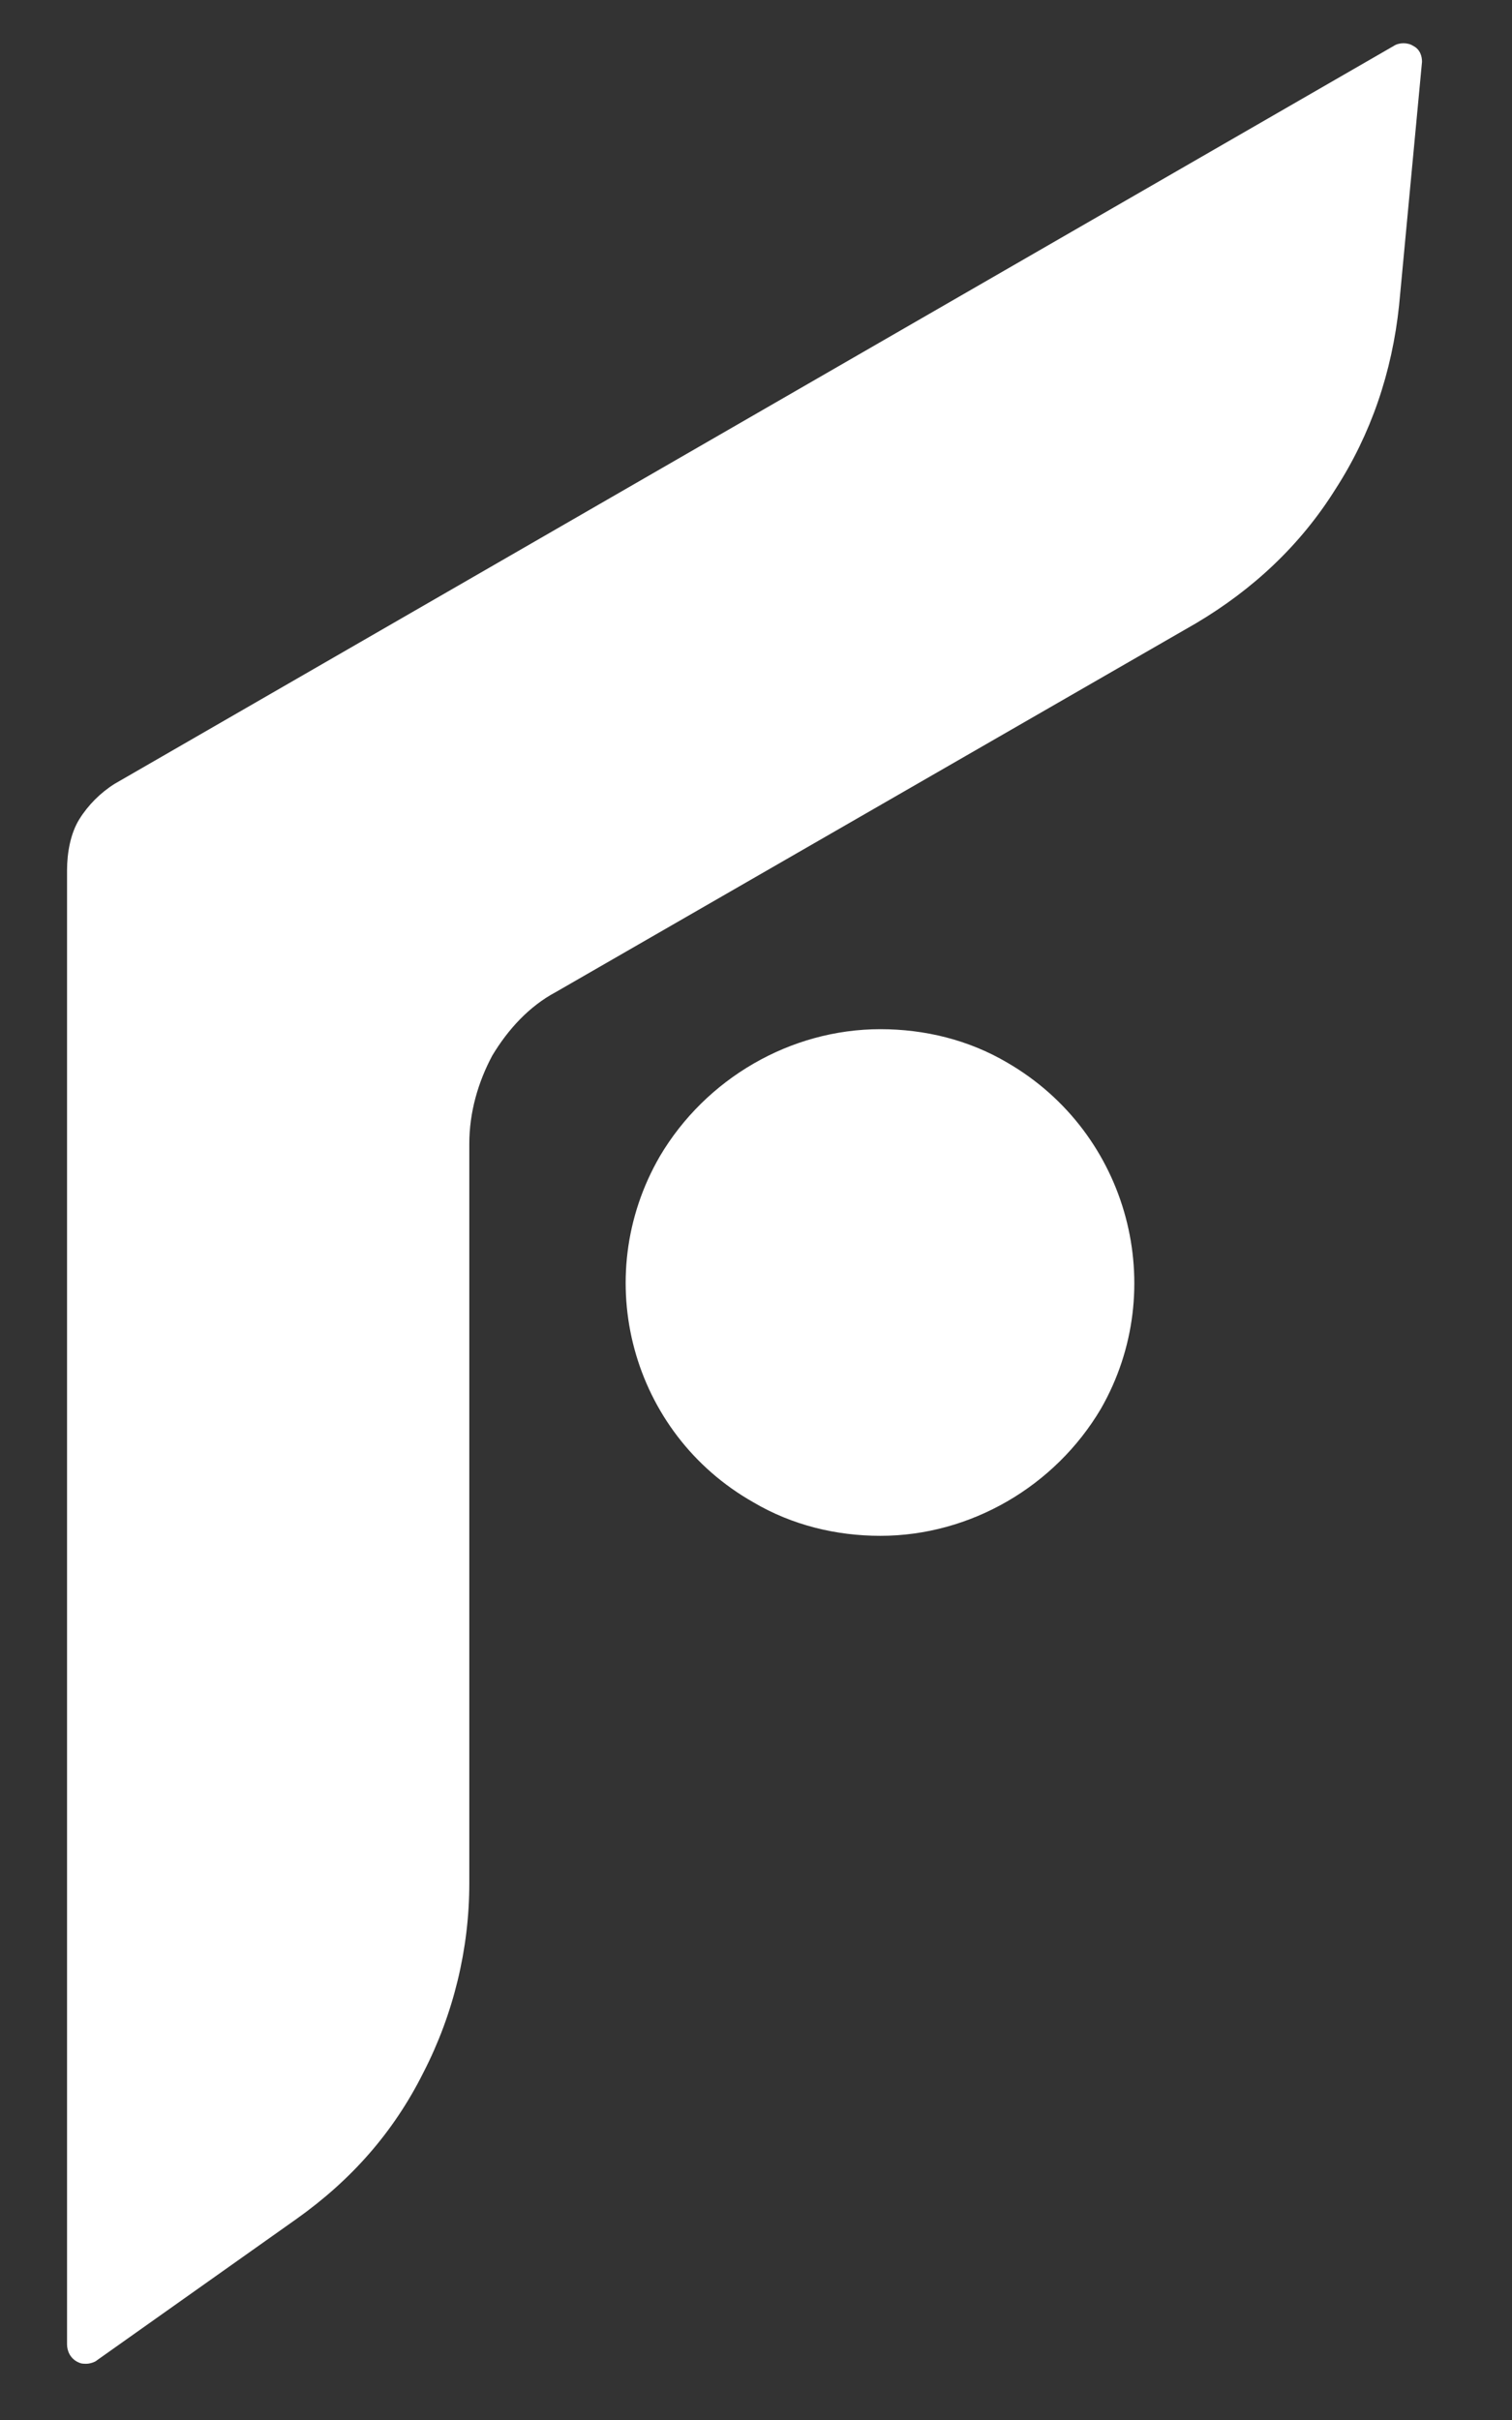
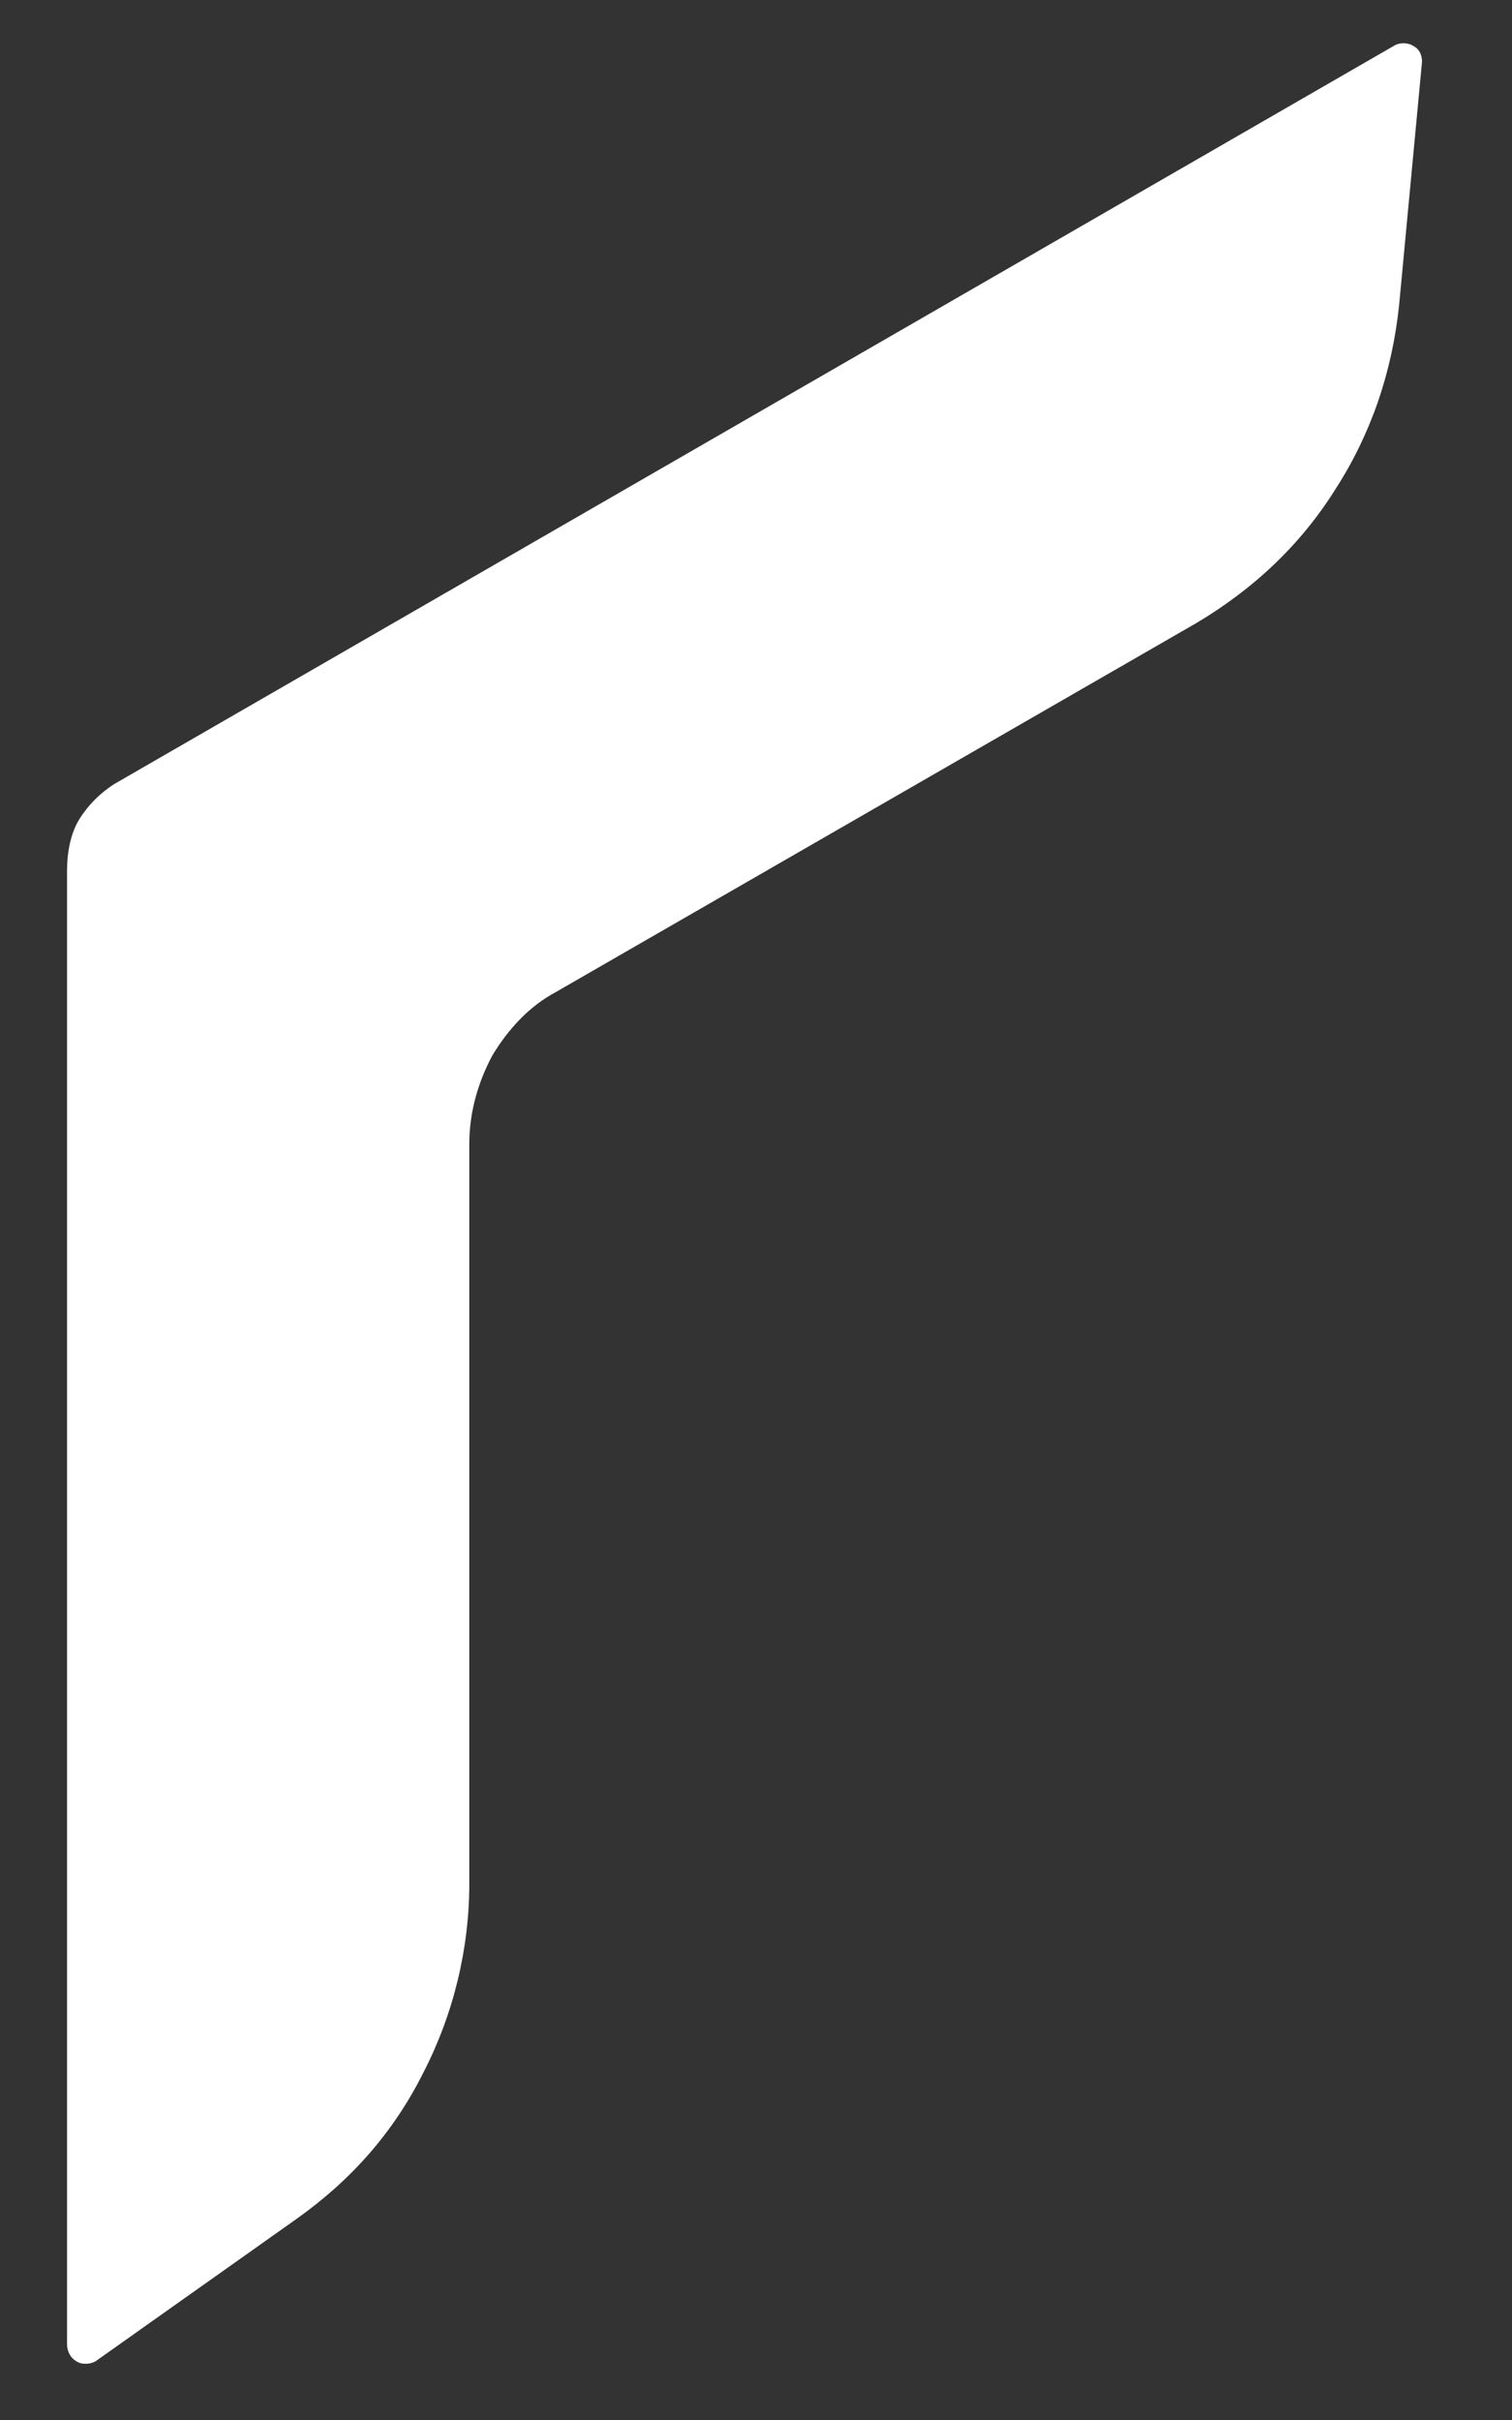
<svg xmlns="http://www.w3.org/2000/svg" id="Слой_1" x="0px" y="0px" width="85.7px" height="137.1px" viewBox="0 0 85.7 137.1" xml:space="preserve">
  <rect x="0" y="0" width="85.7" height="137.1" fill="#333333" stroke="none" />
  <g>
    <path fill="#FFFFFF" d="M80.1,2.6c-0.3-0.2-0.8-0.2-1.1,0L6.5,44.4c-0.8,0.5-1.5,1.2-2,2c-0.5,0.8-0.7,1.9-0.7,2.9v83.5 c0,0.4,0.2,0.8,0.6,1c0.2,0.1,0.3,0.1,0.5,0.1c0.2,0,0.5-0.1,0.6-0.2l11.3-8c3.1-2.2,5.5-4.9,7.2-8.3c1.7-3.3,2.6-7,2.6-10.7 l0-41.9c0-1.8,0.5-3.5,1.3-5c0.9-1.5,2.1-2.8,3.6-3.6l36.3-20.9c3.2-1.9,5.9-4.4,7.9-7.6c2-3.1,3.2-6.6,3.6-10.4l1.3-13.8 C80.6,3.2,80.5,2.8,80.1,2.6z" />
    <g>
-       <path fill="#FFFFFF" d="M57.1,60.2c-2.2-1.3-4.7-1.9-7.2-1.9c-5.1,0-9.9,2.8-12.5,7.2c-4,6.9-1.6,15.7,5.3,19.6 c2.2,1.3,4.7,1.9,7.2,1.9c5.1,0,9.9-2.8,12.5-7.2C66.3,73,64,64.2,57.1,60.2z" />
-     </g>
+       </g>
  </g>
</svg>